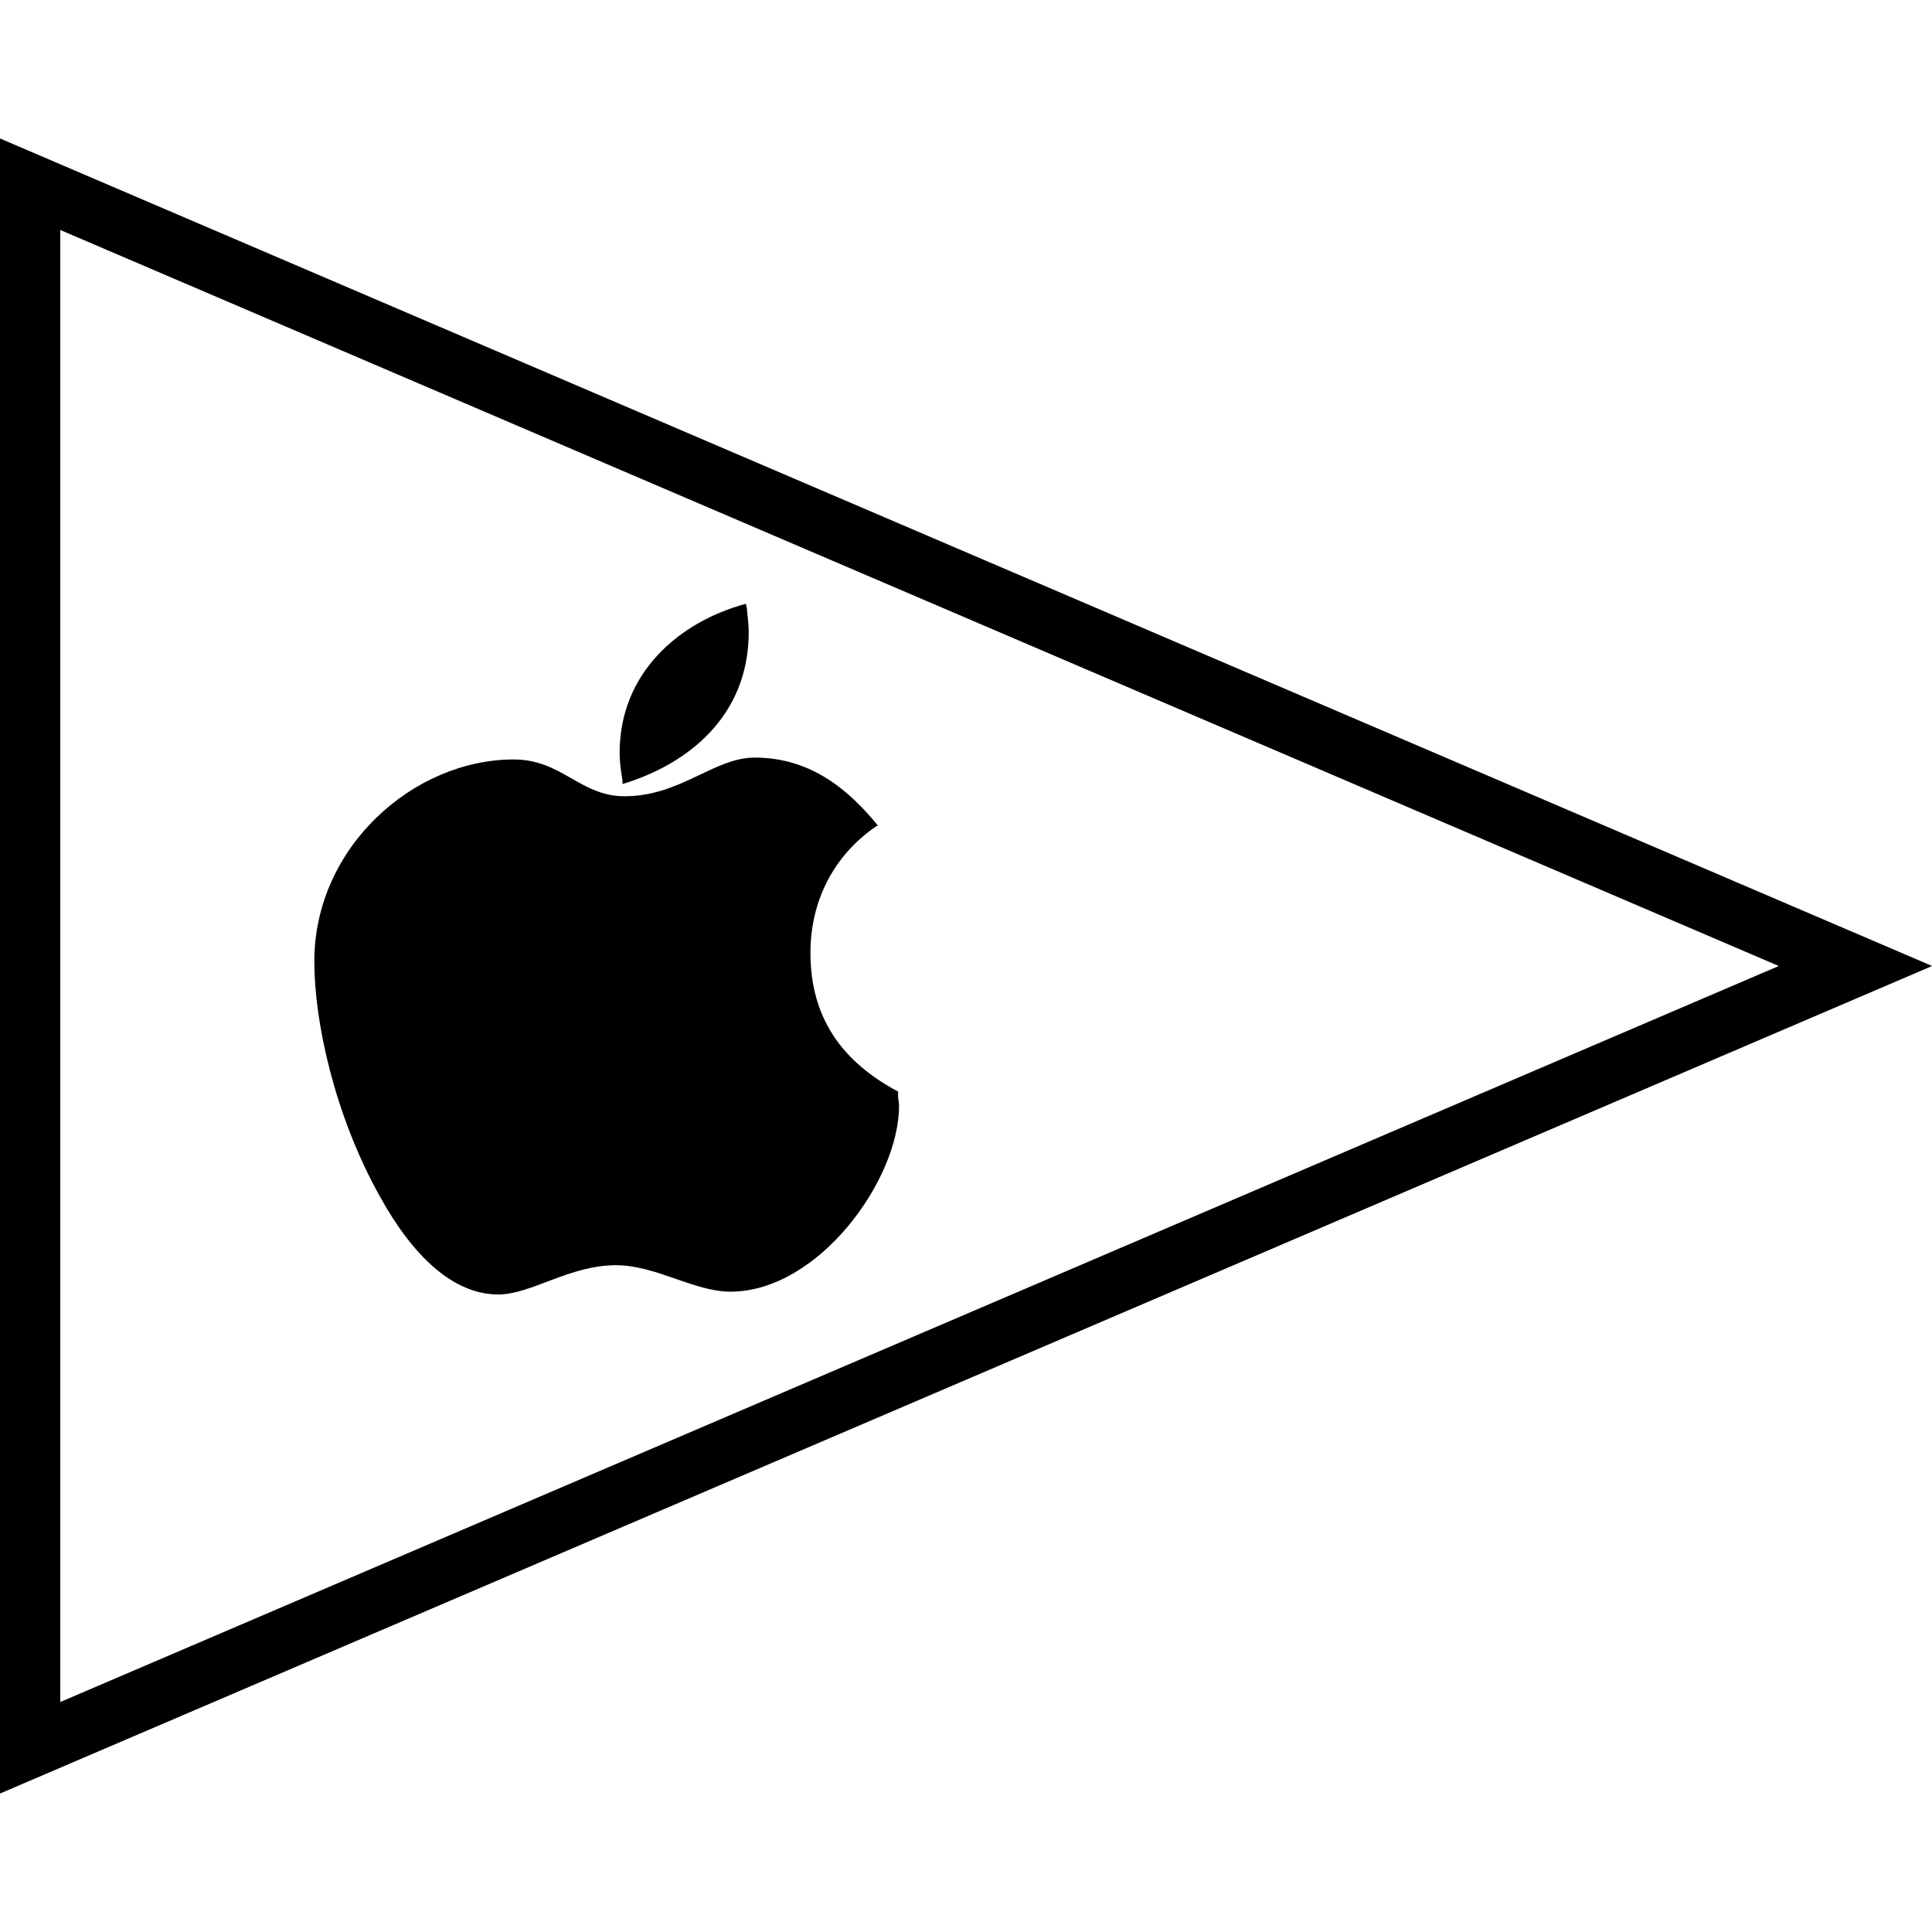
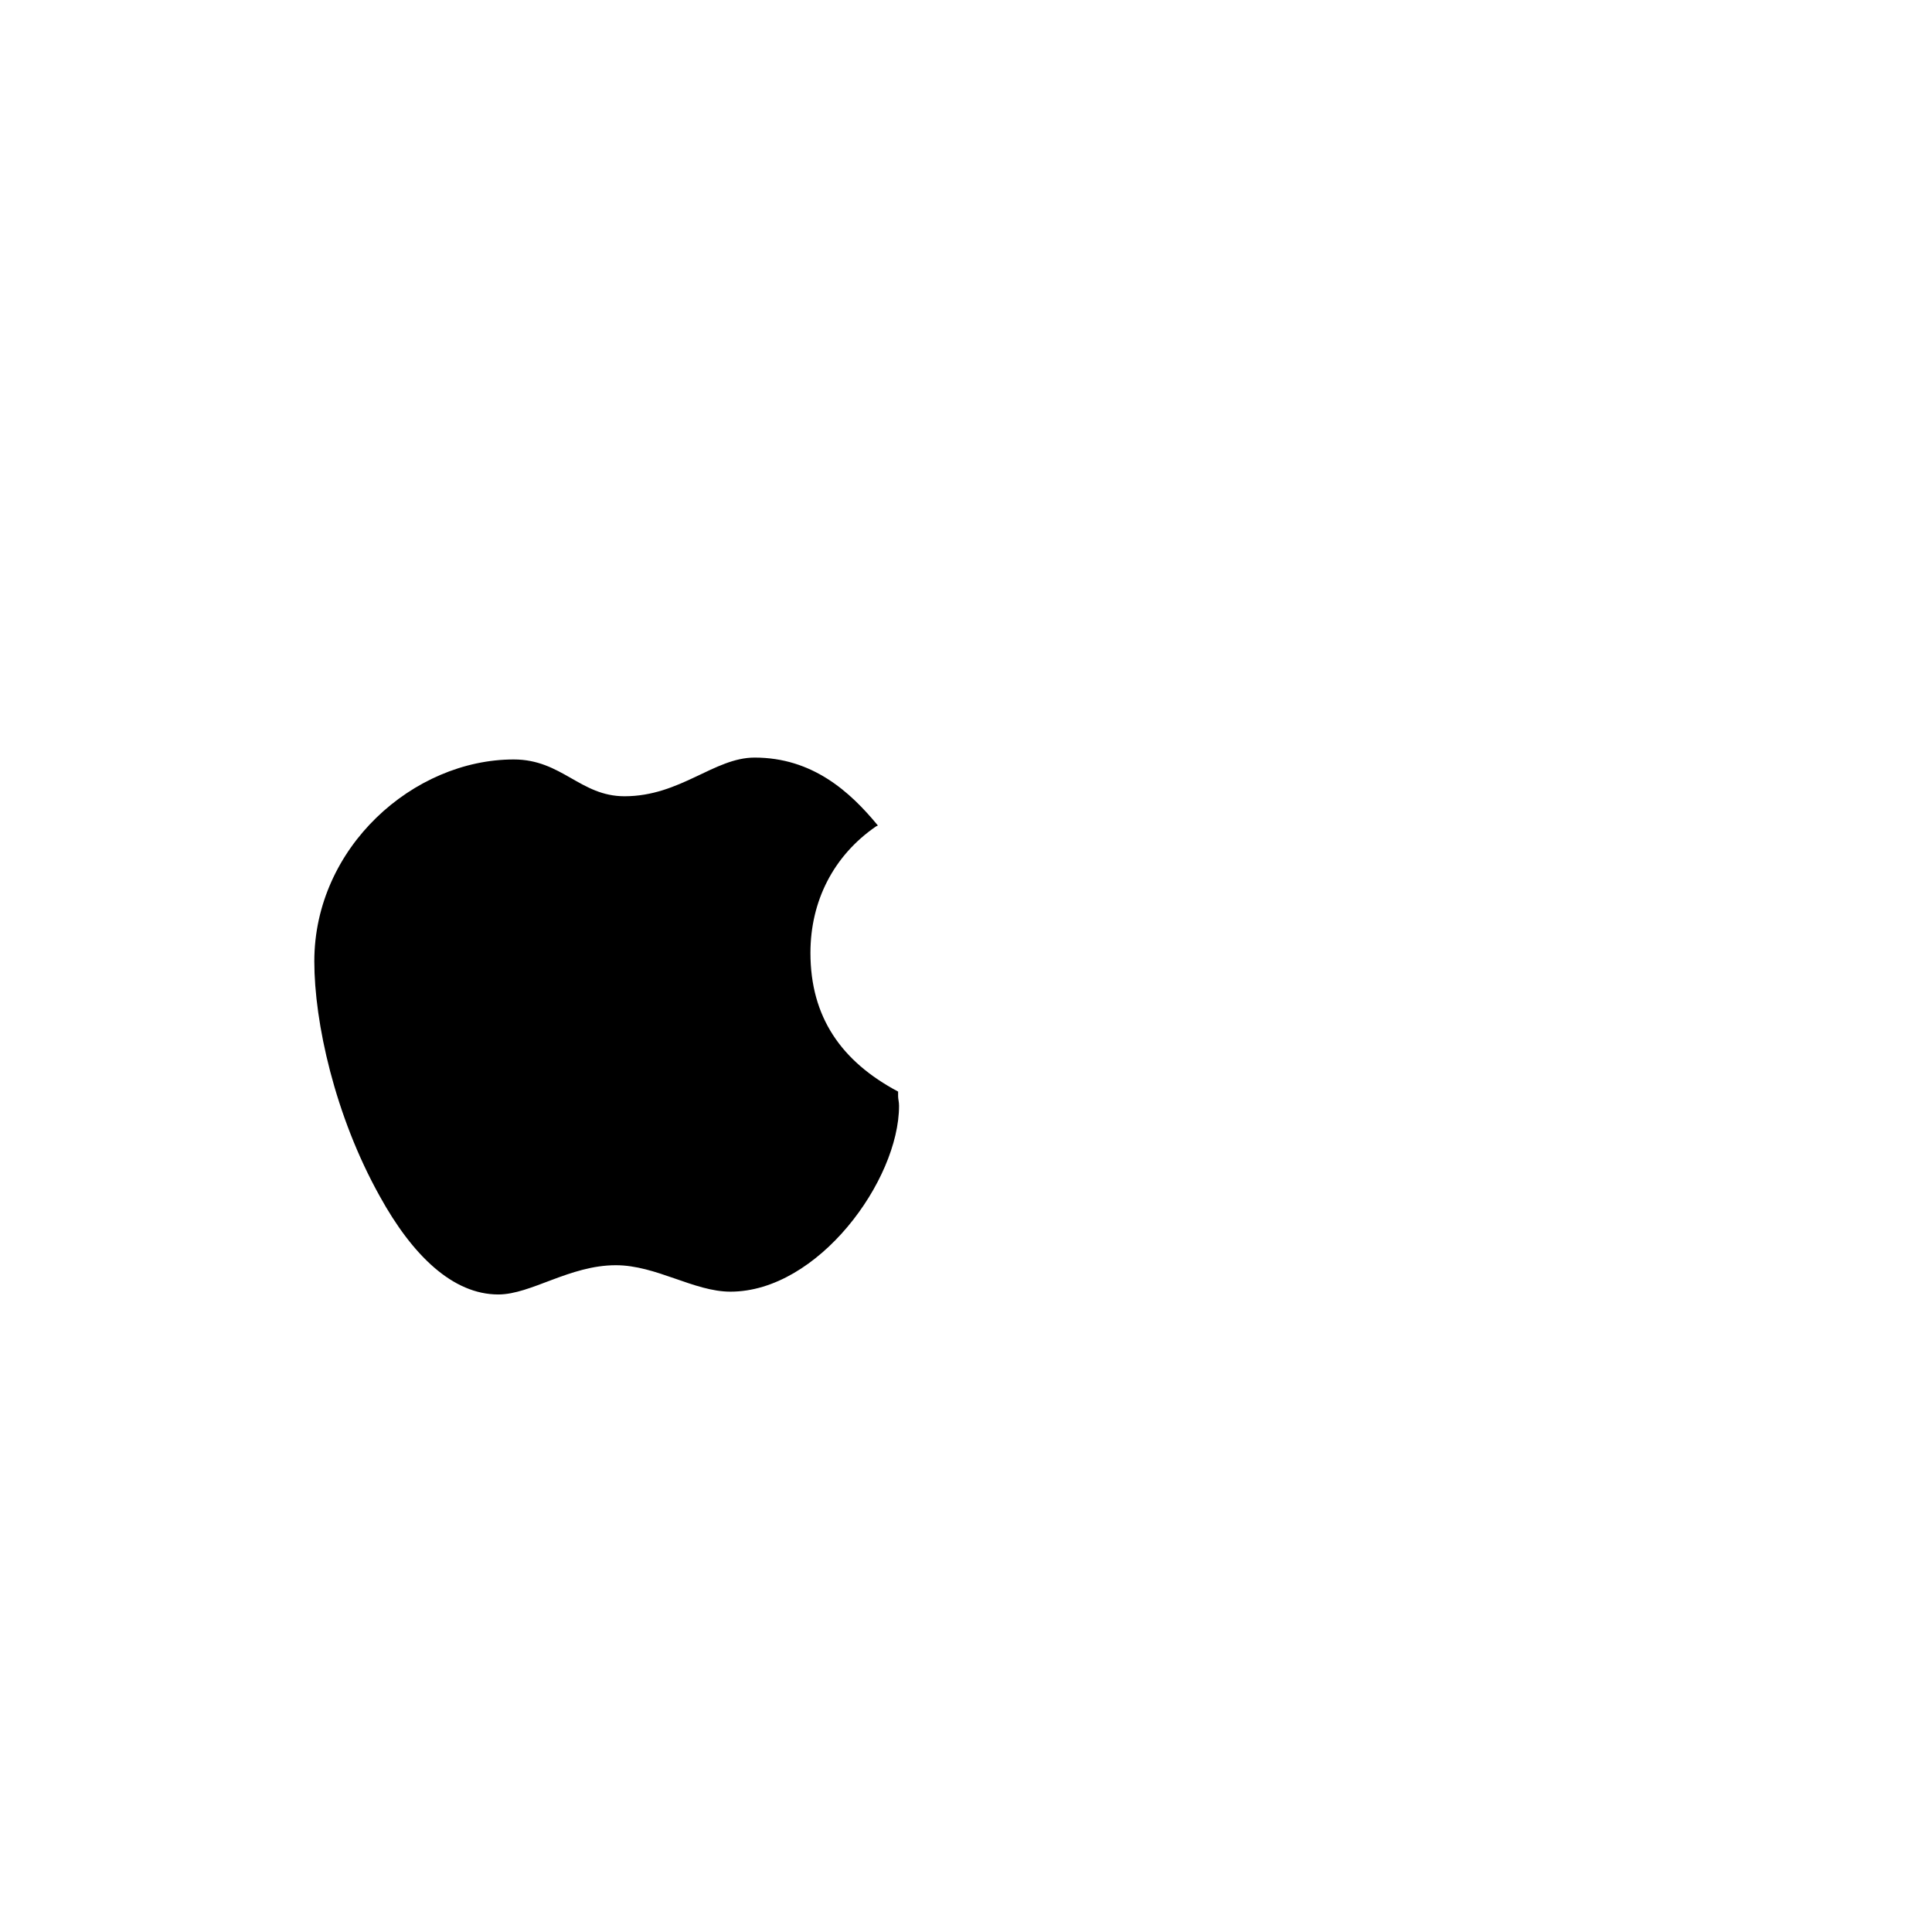
<svg xmlns="http://www.w3.org/2000/svg" enable-background="new 0 0 64 64" version="1.1" viewBox="0 0 64 64" xml:space="preserve">
  <g id="outline">
    <g>
      <g>
        <g>
          <g>
-             <path d="M-0.004,59.415V4.585L64.004,32L-0.004,59.415z M1.996,7.618v48.764L58.924,32L1.996,7.618z" />
-           </g>
+             </g>
        </g>
      </g>
      <g>
        <path d="M29.751,36.315V36.16c-1.882-1-2.904-2.469-2.904-4.595c0-1.719,0.766-3.22,2.17-4.188l0.064-0.031     c-0.925-1.125-2.17-2.25-4.085-2.25c-1.34,0-2.457,1.281-4.308,1.281c-1.468,0-2.075-1.219-3.67-1.219     c-3.319,0-6.606,2.907-6.606,6.689c0,2.001,0.67,5.096,2.17,7.783c1.085,1.969,2.425,3.251,3.925,3.251     c1.085,0,2.361-0.969,3.893-0.969c1.34,0,2.585,0.876,3.797,0.876c2.905,0,5.585-3.688,5.585-6.157     C29.783,36.504,29.751,36.41,29.751,36.315z" />
      </g>
      <g>
-         <path d="M20.621,25.972c2.17-0.656,4.181-2.251,4.181-5.033c0-0.219-0.032-0.5-0.064-0.812l-0.032-0.125     c-2.202,0.593-4.18,2.281-4.18,4.938c0,0.25,0.032,0.563,0.095,0.907L20.621,25.972L20.621,25.972z" />
-       </g>
+         </g>
    </g>
  </g>
</svg>